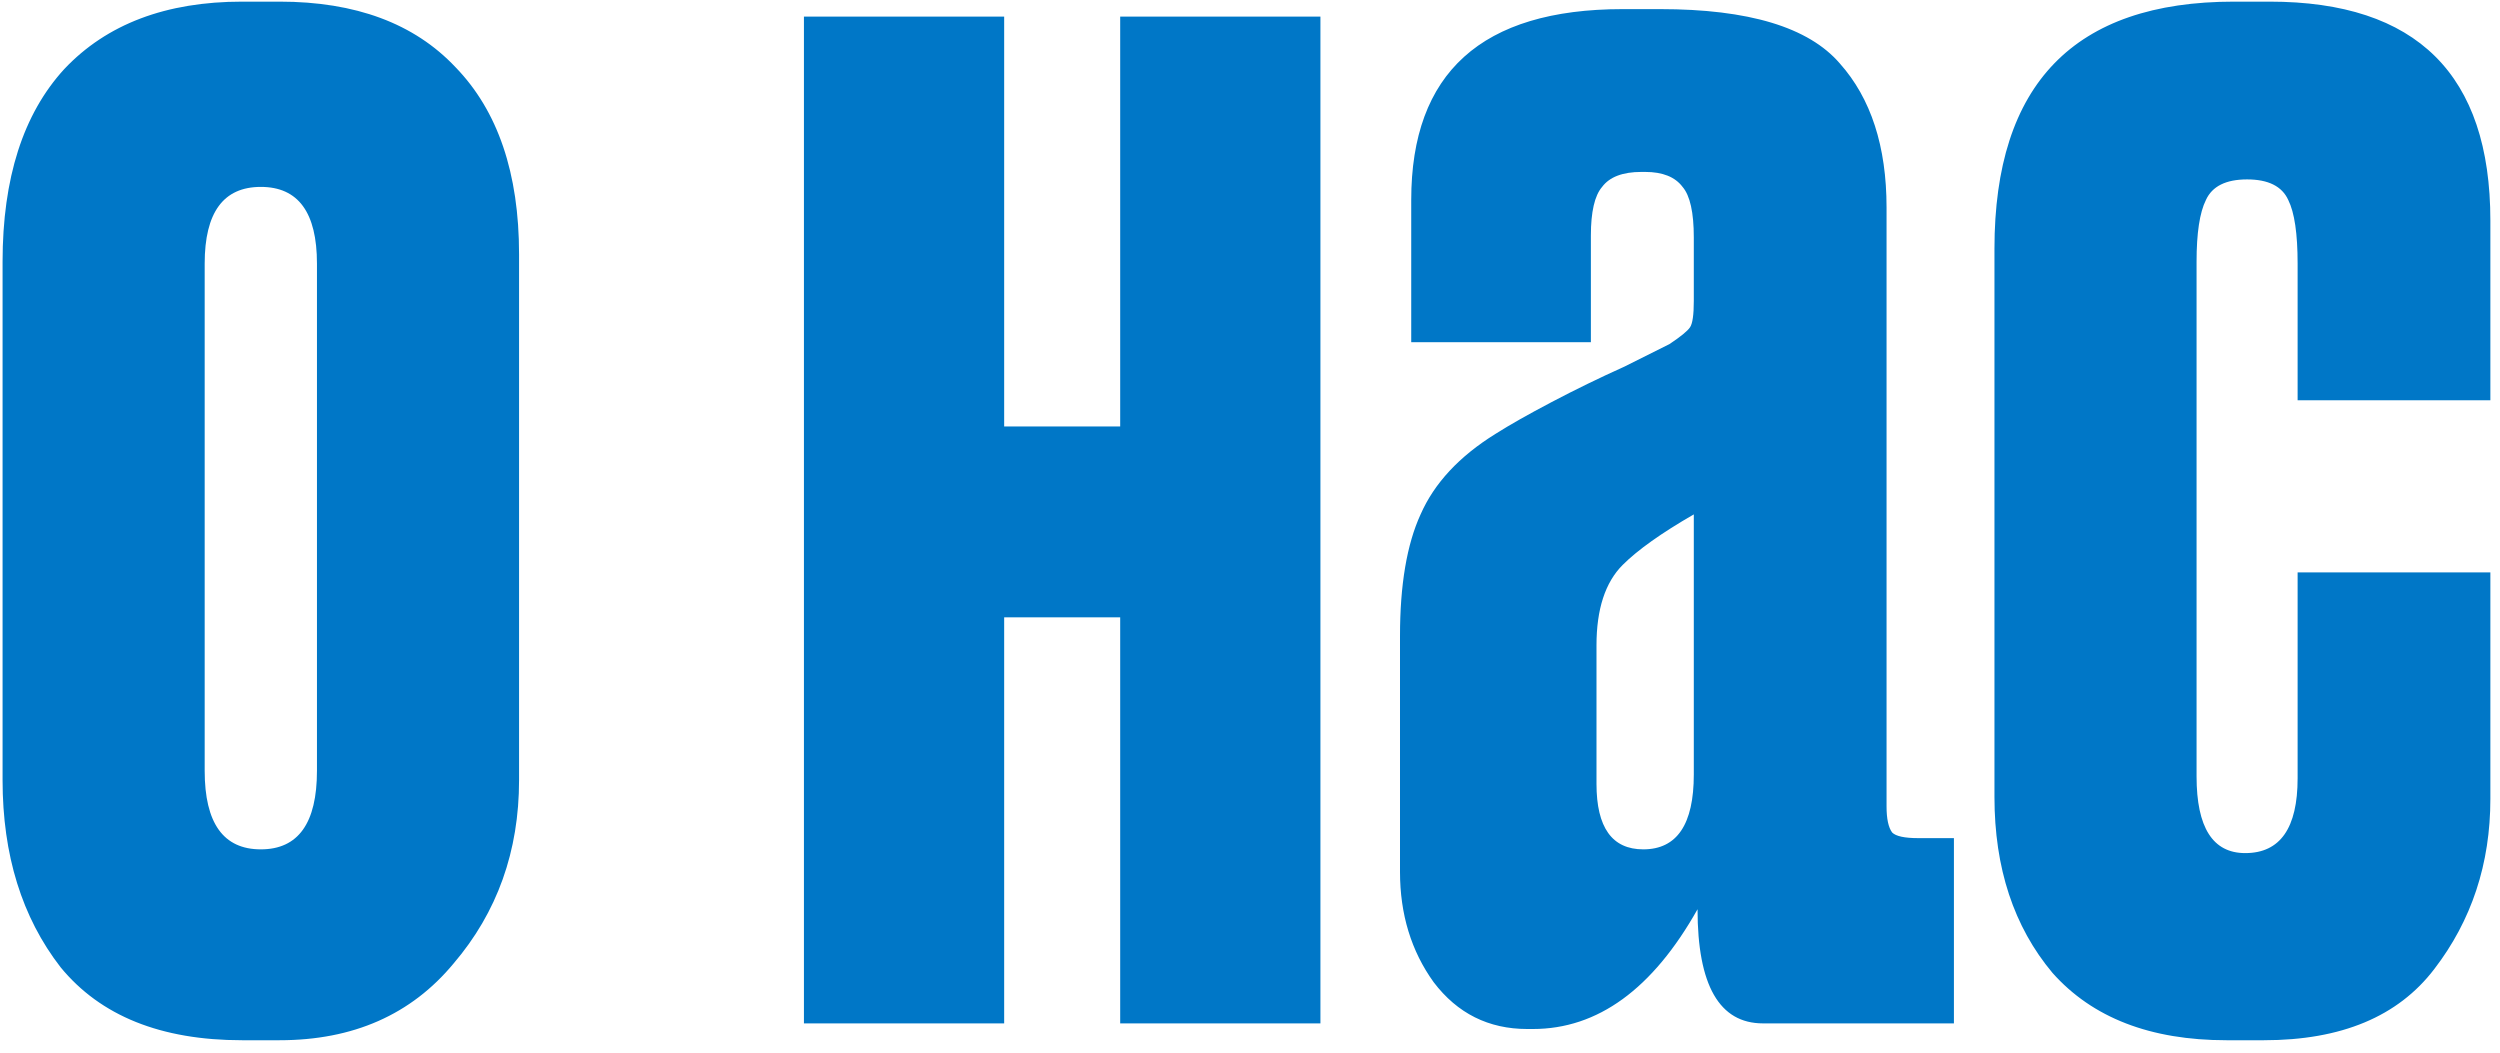
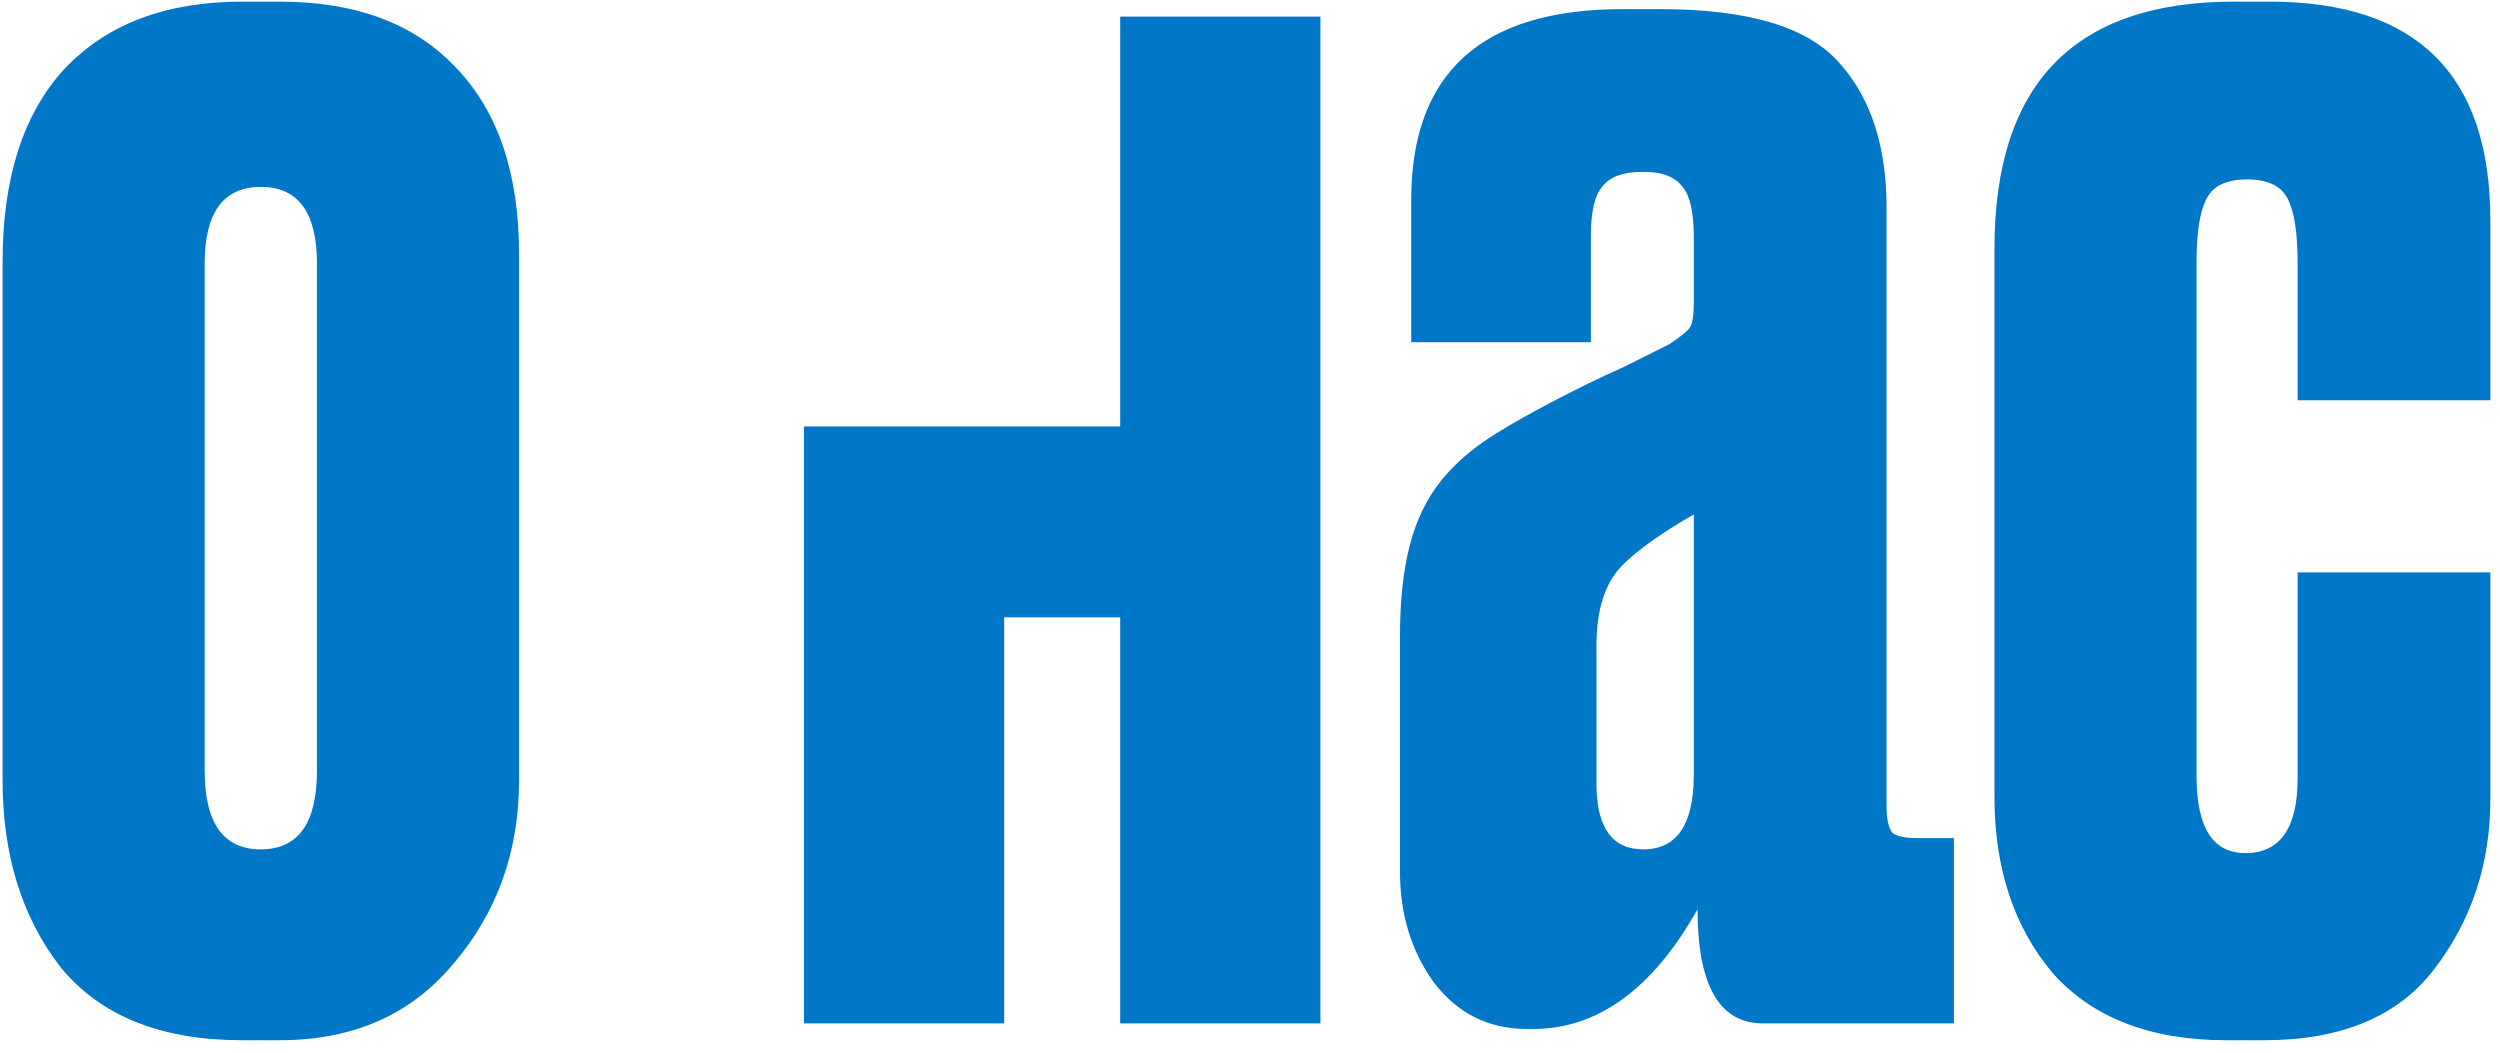
<svg xmlns="http://www.w3.org/2000/svg" width="171" height="72" viewBox="0 0 171 72" fill="none">
-   <path d="M0.176 53.36V17.904C0.176 12.187 1.584 7.792 4.4 4.72C7.301 1.648 11.355 0.112 16.56 0.112H19.12C24.325 0.112 28.336 1.605 31.152 4.592C34.053 7.579 35.504 11.845 35.504 17.392V53.36C35.504 58.224 34.011 62.405 31.024 65.904C28.123 69.403 24.155 71.152 19.12 71.152H16.56C11.013 71.152 6.875 69.488 4.144 66.16C1.499 62.747 0.176 58.48 0.176 53.36ZM14 18.032V52.72C14 56.304 15.28 58.096 17.84 58.096C20.4 58.096 21.68 56.304 21.68 52.72V18.032C21.68 14.533 20.4 12.784 17.84 12.784C15.28 12.784 14 14.533 14 18.032ZM68.685 70H54.989V1.136H68.685V29.168H76.621V1.136H90.317V70H76.621V42.224H68.685V70ZM95.76 59.632V43.504C95.76 40.005 96.229 37.232 97.168 35.184C98.107 33.051 99.813 31.216 102.288 29.68C103.227 29.083 104.507 28.357 106.128 27.504C107.749 26.651 109.413 25.84 111.12 25.072C112.827 24.219 113.851 23.707 114.192 23.536C114.96 23.024 115.429 22.64 115.6 22.384C115.771 22.128 115.856 21.531 115.856 20.592V16.24C115.856 14.533 115.6 13.381 115.088 12.784C114.576 12.101 113.723 11.76 112.528 11.76H112.272C110.992 11.76 110.096 12.101 109.584 12.784C109.072 13.381 108.816 14.491 108.816 16.112V23.408H96.528V13.68C96.528 4.976 101.349 0.624 110.992 0.624H113.552C119.611 0.624 123.707 1.861 125.84 4.336C127.973 6.725 129.04 10.011 129.04 14.192V55.152C129.04 56.005 129.168 56.603 129.424 56.944C129.68 57.2 130.277 57.328 131.216 57.328H133.648V70H120.592C117.605 70 116.112 67.397 116.112 62.192C113.04 67.653 109.285 70.384 104.848 70.384H104.464C101.819 70.384 99.685 69.317 98.064 67.184C96.528 65.051 95.76 62.533 95.76 59.632ZM115.856 52.976V35.184C113.637 36.464 112.016 37.616 110.992 38.64C109.797 39.835 109.2 41.669 109.2 44.144V53.616C109.2 56.603 110.267 58.096 112.4 58.096C114.704 58.096 115.856 56.389 115.856 52.976ZM157.157 39.152H170.341V54.64C170.341 59.077 169.061 62.96 166.501 66.288C164.026 69.531 160.144 71.152 154.853 71.152H152.293C147.088 71.152 143.12 69.616 140.389 66.544C137.744 63.387 136.421 59.376 136.421 54.512V17.008C136.421 5.744 141.882 0.112 152.805 0.112H155.237C165.306 0.112 170.341 5.104 170.341 15.088V27.376H157.157V18.032C157.157 15.984 156.944 14.533 156.517 13.68C156.09 12.741 155.152 12.272 153.701 12.272C152.25 12.272 151.312 12.741 150.885 13.68C150.458 14.533 150.245 15.941 150.245 17.904V53.104C150.245 56.603 151.354 58.352 153.573 58.352C155.962 58.352 157.157 56.645 157.157 53.232V39.152Z" fill="url(#paint0_linear_3_23)" />
+   <path d="M0.176 53.36V17.904C0.176 12.187 1.584 7.792 4.4 4.72C7.301 1.648 11.355 0.112 16.56 0.112H19.12C24.325 0.112 28.336 1.605 31.152 4.592C34.053 7.579 35.504 11.845 35.504 17.392V53.36C35.504 58.224 34.011 62.405 31.024 65.904C28.123 69.403 24.155 71.152 19.12 71.152H16.56C11.013 71.152 6.875 69.488 4.144 66.16C1.499 62.747 0.176 58.48 0.176 53.36ZM14 18.032V52.72C14 56.304 15.28 58.096 17.84 58.096C20.4 58.096 21.68 56.304 21.68 52.72V18.032C21.68 14.533 20.4 12.784 17.84 12.784C15.28 12.784 14 14.533 14 18.032ZM68.685 70H54.989V1.136V29.168H76.621V1.136H90.317V70H76.621V42.224H68.685V70ZM95.76 59.632V43.504C95.76 40.005 96.229 37.232 97.168 35.184C98.107 33.051 99.813 31.216 102.288 29.68C103.227 29.083 104.507 28.357 106.128 27.504C107.749 26.651 109.413 25.84 111.12 25.072C112.827 24.219 113.851 23.707 114.192 23.536C114.96 23.024 115.429 22.64 115.6 22.384C115.771 22.128 115.856 21.531 115.856 20.592V16.24C115.856 14.533 115.6 13.381 115.088 12.784C114.576 12.101 113.723 11.76 112.528 11.76H112.272C110.992 11.76 110.096 12.101 109.584 12.784C109.072 13.381 108.816 14.491 108.816 16.112V23.408H96.528V13.68C96.528 4.976 101.349 0.624 110.992 0.624H113.552C119.611 0.624 123.707 1.861 125.84 4.336C127.973 6.725 129.04 10.011 129.04 14.192V55.152C129.04 56.005 129.168 56.603 129.424 56.944C129.68 57.2 130.277 57.328 131.216 57.328H133.648V70H120.592C117.605 70 116.112 67.397 116.112 62.192C113.04 67.653 109.285 70.384 104.848 70.384H104.464C101.819 70.384 99.685 69.317 98.064 67.184C96.528 65.051 95.76 62.533 95.76 59.632ZM115.856 52.976V35.184C113.637 36.464 112.016 37.616 110.992 38.64C109.797 39.835 109.2 41.669 109.2 44.144V53.616C109.2 56.603 110.267 58.096 112.4 58.096C114.704 58.096 115.856 56.389 115.856 52.976ZM157.157 39.152H170.341V54.64C170.341 59.077 169.061 62.96 166.501 66.288C164.026 69.531 160.144 71.152 154.853 71.152H152.293C147.088 71.152 143.12 69.616 140.389 66.544C137.744 63.387 136.421 59.376 136.421 54.512V17.008C136.421 5.744 141.882 0.112 152.805 0.112H155.237C165.306 0.112 170.341 5.104 170.341 15.088V27.376H157.157V18.032C157.157 15.984 156.944 14.533 156.517 13.68C156.09 12.741 155.152 12.272 153.701 12.272C152.25 12.272 151.312 12.741 150.885 13.68C150.458 14.533 150.245 15.941 150.245 17.904V53.104C150.245 56.603 151.354 58.352 153.573 58.352C155.962 58.352 157.157 56.645 157.157 53.232V39.152Z" fill="url(#paint0_linear_3_23)" />
  <defs>
    <linearGradient id="paint0_linear_3_23" x1="85" y1="-65" x2="85" y2="97" gradientUnits="userSpaceOnUse">
      <stop stop-color="#0077C7" />
      <stop offset="1" stop-color="#0077C7" />
    </linearGradient>
  </defs>
</svg>